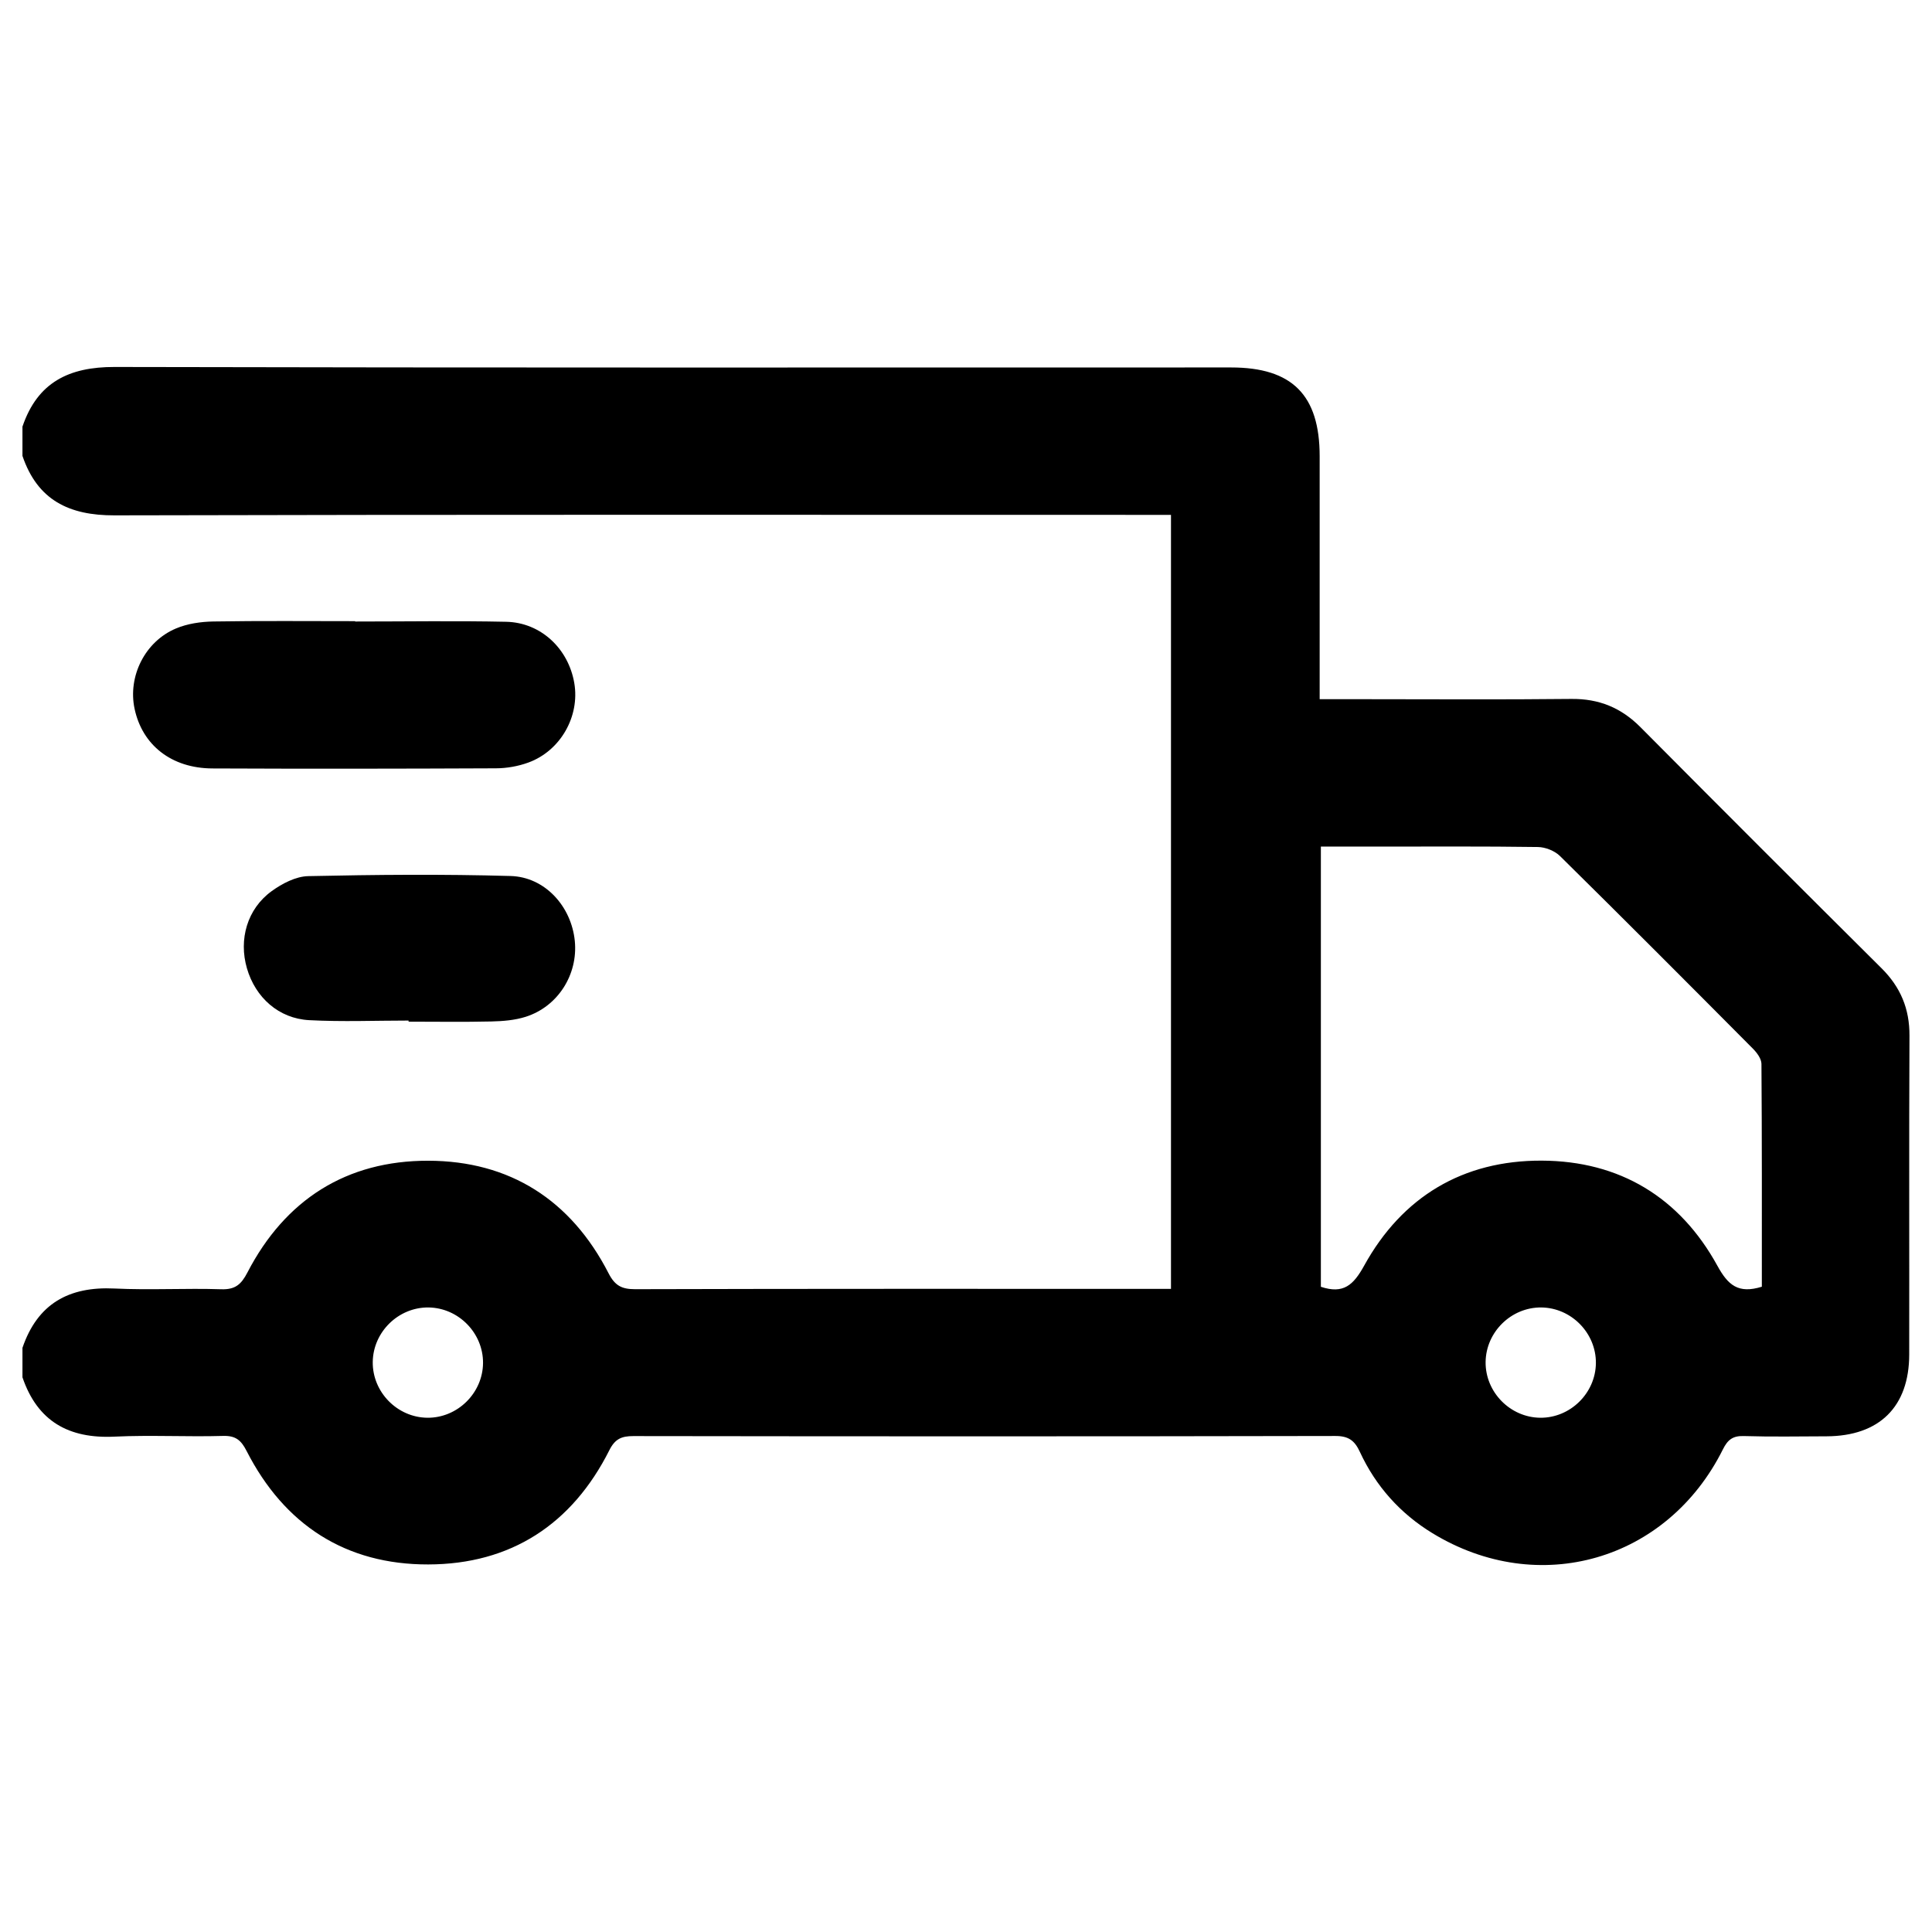
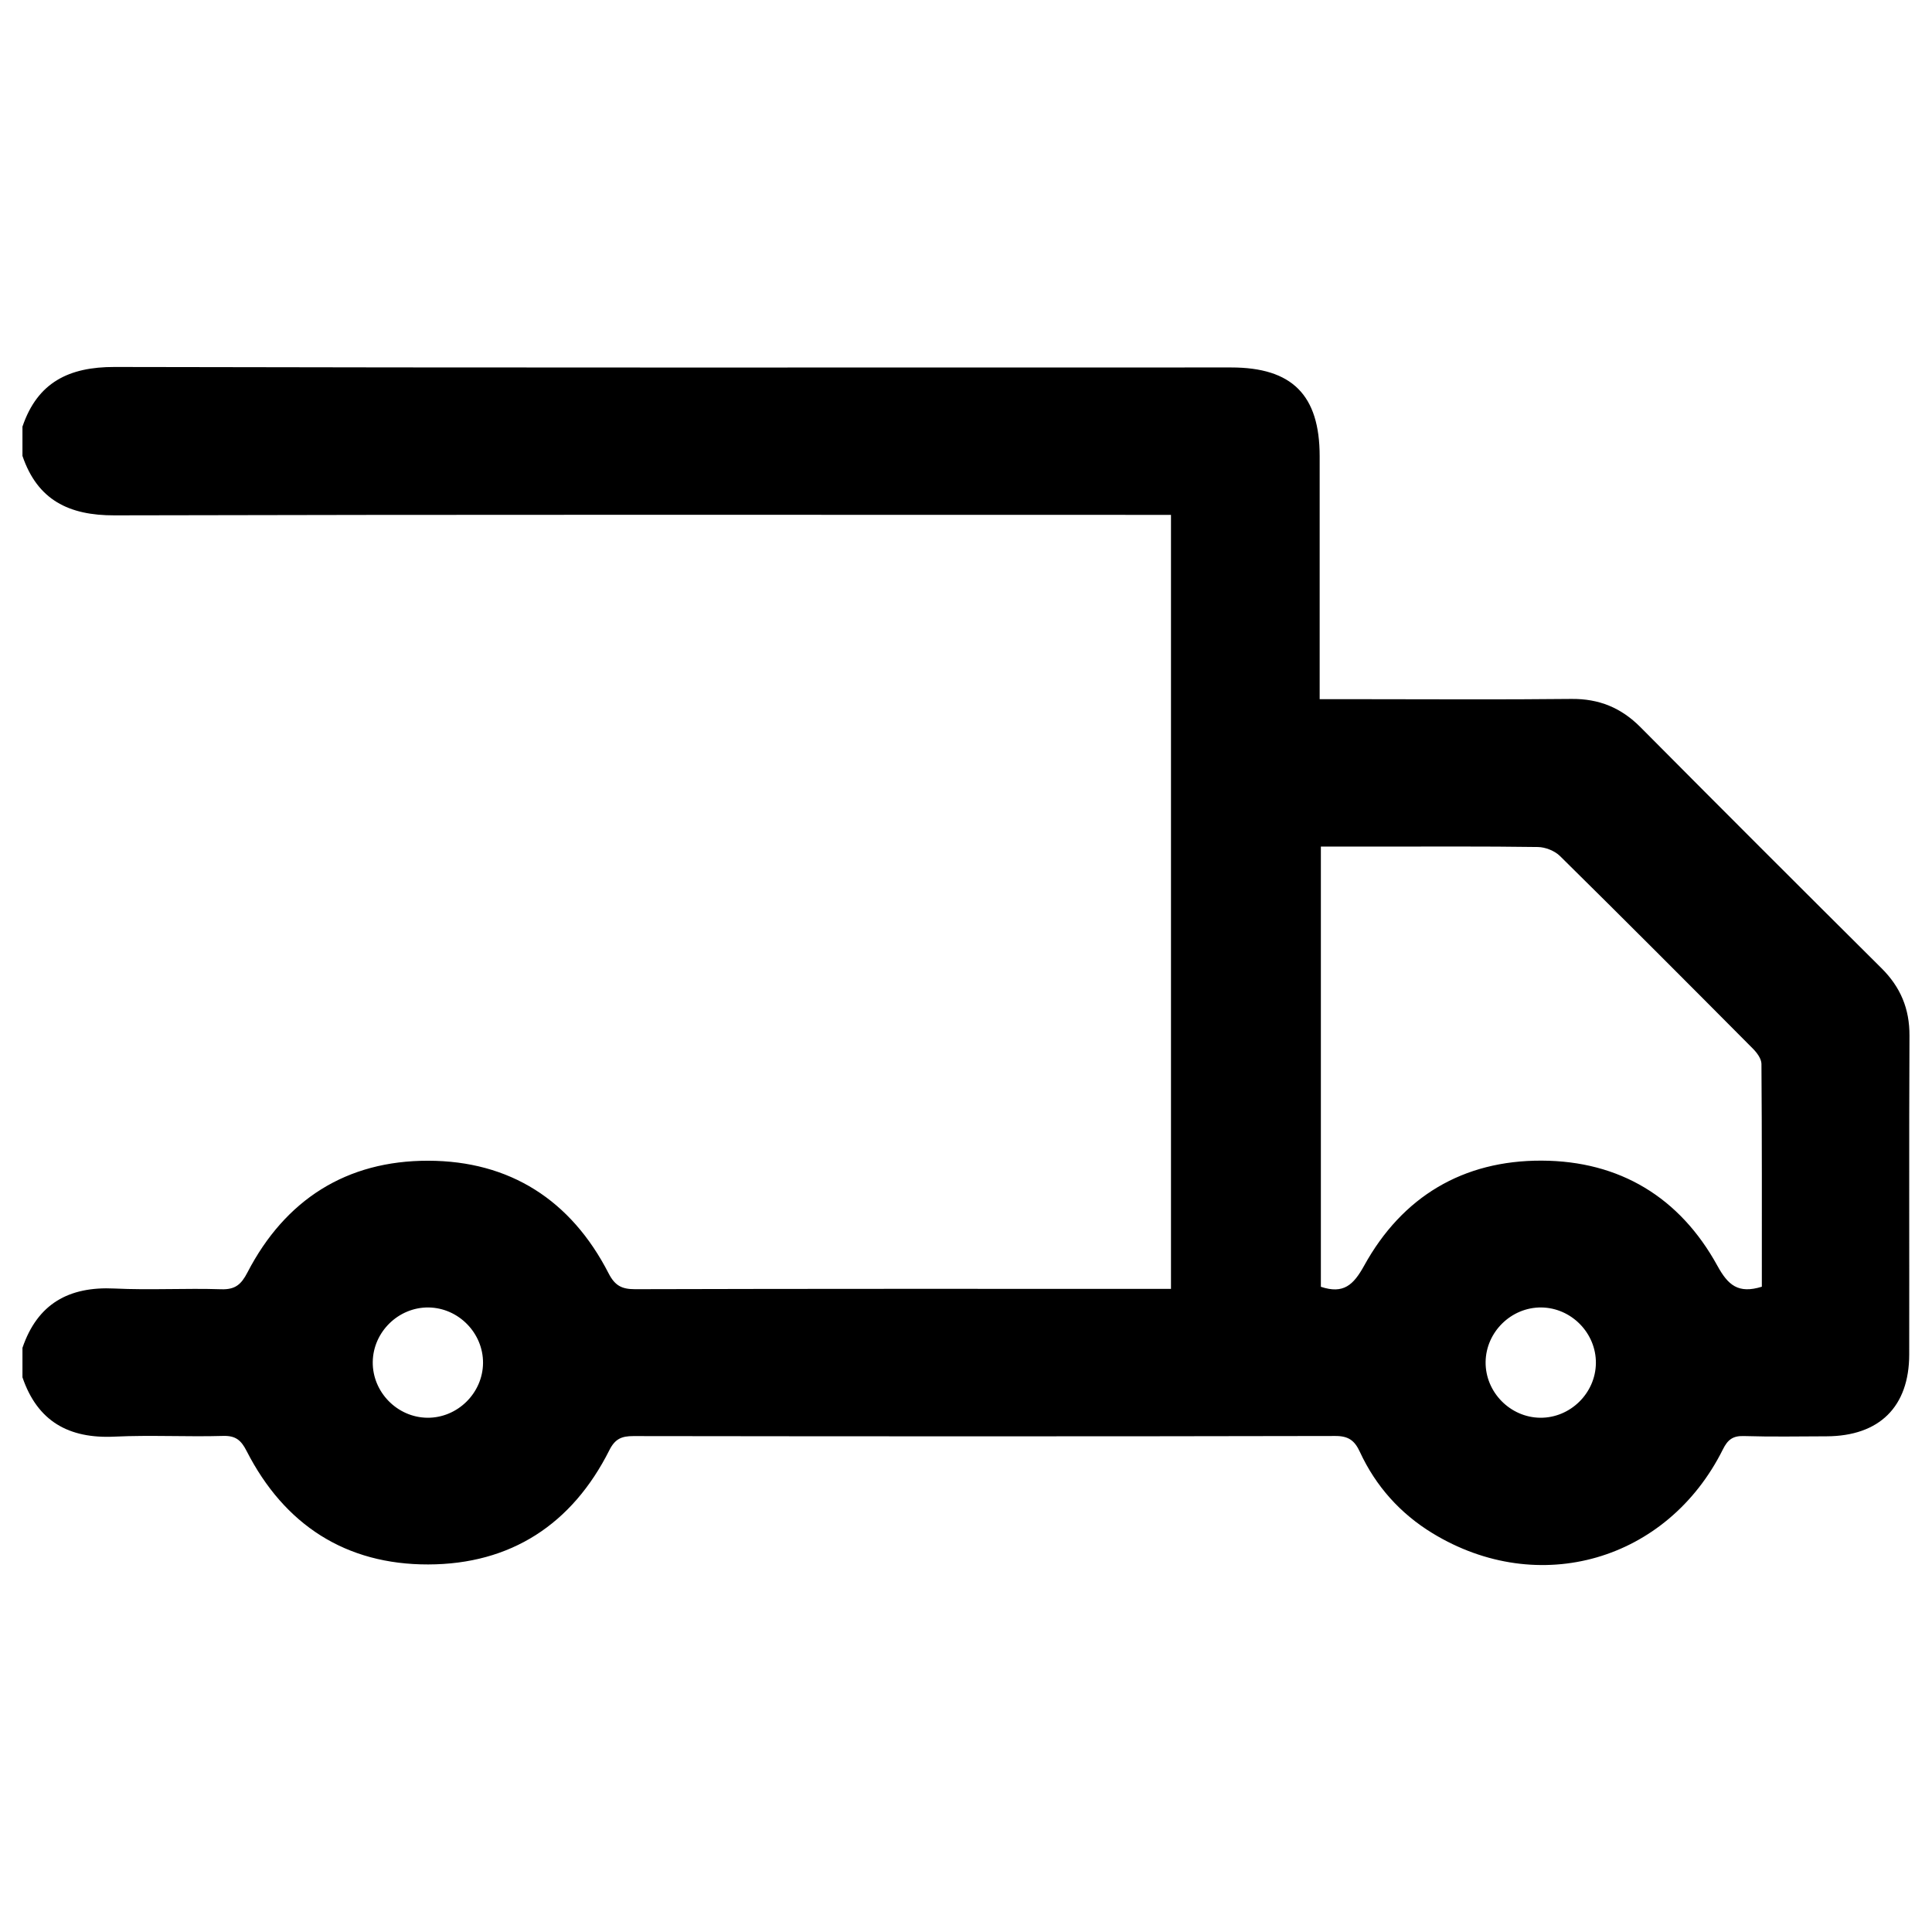
<svg xmlns="http://www.w3.org/2000/svg" viewBox="0 0 595.28 595.28" data-name="Layer 1" id="Layer_1">
  <defs>
    <style>
      .cls-1 {
        stroke-width: 0px;
      }
    </style>
  </defs>
  <path d="m6.94,131.39c4.63-13.58,14.3-18.35,28.35-18.32,114.68.26,229.35.15,344.03.15,18.82,0,27.29,8.5,27.29,27.38,0,22.71,0,45.42,0,68.14v6.69h12.82c21.57,0,43.15.16,64.72-.08,8.51-.09,15.34,2.7,21.31,8.71,24.67,24.84,49.44,49.59,74.27,74.27,5.85,5.81,8.65,12.48,8.61,20.78-.16,32.74-.03,65.49-.08,98.23-.02,16.12-9.2,25.15-25.47,25.21-8.52.03-17.04.18-25.54-.08-3.37-.1-4.93,1.17-6.38,4.07-17.12,34.38-56.77,45.84-89.51,25.86-9.92-6.05-17.46-14.47-22.35-25.03-1.62-3.51-3.49-4.93-7.57-4.92-72.1.15-144.2.13-216.3.03-3.63,0-5.63.86-7.38,4.33-11.49,22.87-30.41,35.17-55.81,35.22-25.4.06-44.34-12.18-55.98-34.98-1.67-3.26-3.33-4.73-7.21-4.62-11.16.32-22.35-.31-33.49.22-14.07.67-23.72-4.7-28.35-18.28v-9.08c4.63-13.58,14.28-18.96,28.35-18.28,10.95.53,21.95-.13,32.91.23,4.31.14,6.15-1.5,8.04-5.14,11.66-22.51,30.58-34.5,55.71-34.46,25.14.04,44.01,12.13,55.58,34.68,1.95,3.8,4.05,4.91,8.17,4.9,53.17-.15,106.34-.1,159.51-.1h5.61v-238.48h-7.09c-106.15,0-212.3-.12-318.45.15-14.05.04-23.72-4.74-28.34-18.32v-9.08Zm535.91,265.06c0-22.91.05-45.78-.12-68.65-.01-1.58-1.38-3.43-2.61-4.67-19.74-19.86-39.51-39.7-59.45-59.36-1.64-1.62-4.51-2.76-6.83-2.79-16.65-.24-33.3-.13-49.95-.13-5.61,0-11.23,0-16.91,0v135.63c6.97,2.32,10.04-.55,13.33-6.5,11.74-21.29,30.49-32.46,54.71-32.37,23.99.09,42.54,11.29,54.13,32.38,3.29,5.99,6.42,8.72,13.7,6.47Zm-411.18,40.38c9.26.09,17.06-7.56,17.16-16.82.09-9.26-7.56-17.06-16.82-17.16-9.26-.09-17.06,7.56-17.16,16.82-.09,9.26,7.55,17.06,16.82,17.16Zm360.05-16.82c.09-9.26-7.56-17.06-16.82-17.16-9.26-.09-17.06,7.56-17.16,16.82-.09,9.26,7.56,17.06,16.82,17.16,9.26.09,17.06-7.56,17.16-16.82Z" class="cls-1" />
-   <path d="m109.42,191.5c15.51,0,31.03-.25,46.53.08,10.7.23,19.19,8.28,21,18.9,1.74,10.24-4.24,20.86-14.17,24.48-3.13,1.14-6.63,1.76-9.97,1.77-29.13.13-58.26.17-87.39.04-12.59-.06-21.58-7.18-23.96-18.41-2.1-9.93,3.15-20.66,12.74-24.71,3.53-1.49,7.66-2.1,11.53-2.16,14.56-.24,29.13-.1,43.7-.1,0,.04,0,.07,0,.11Z" class="cls-1" />
-   <path d="m125.89,314.45c-10.21,0-20.44.42-30.61-.12-9.41-.5-16.58-6.98-19.19-15.96-2.6-8.93.08-18.34,7.62-23.8,3.22-2.33,7.44-4.54,11.25-4.62,20.78-.45,41.59-.63,62.36-.04,10.64.3,18.74,9.4,19.79,20.03,1.01,10.3-5.17,20.16-15.1,23.34-3.35,1.07-7.04,1.37-10.59,1.45-8.51.2-17.02.06-25.53.06,0-.12,0-.23,0-.35Z" class="cls-1" />
</svg>